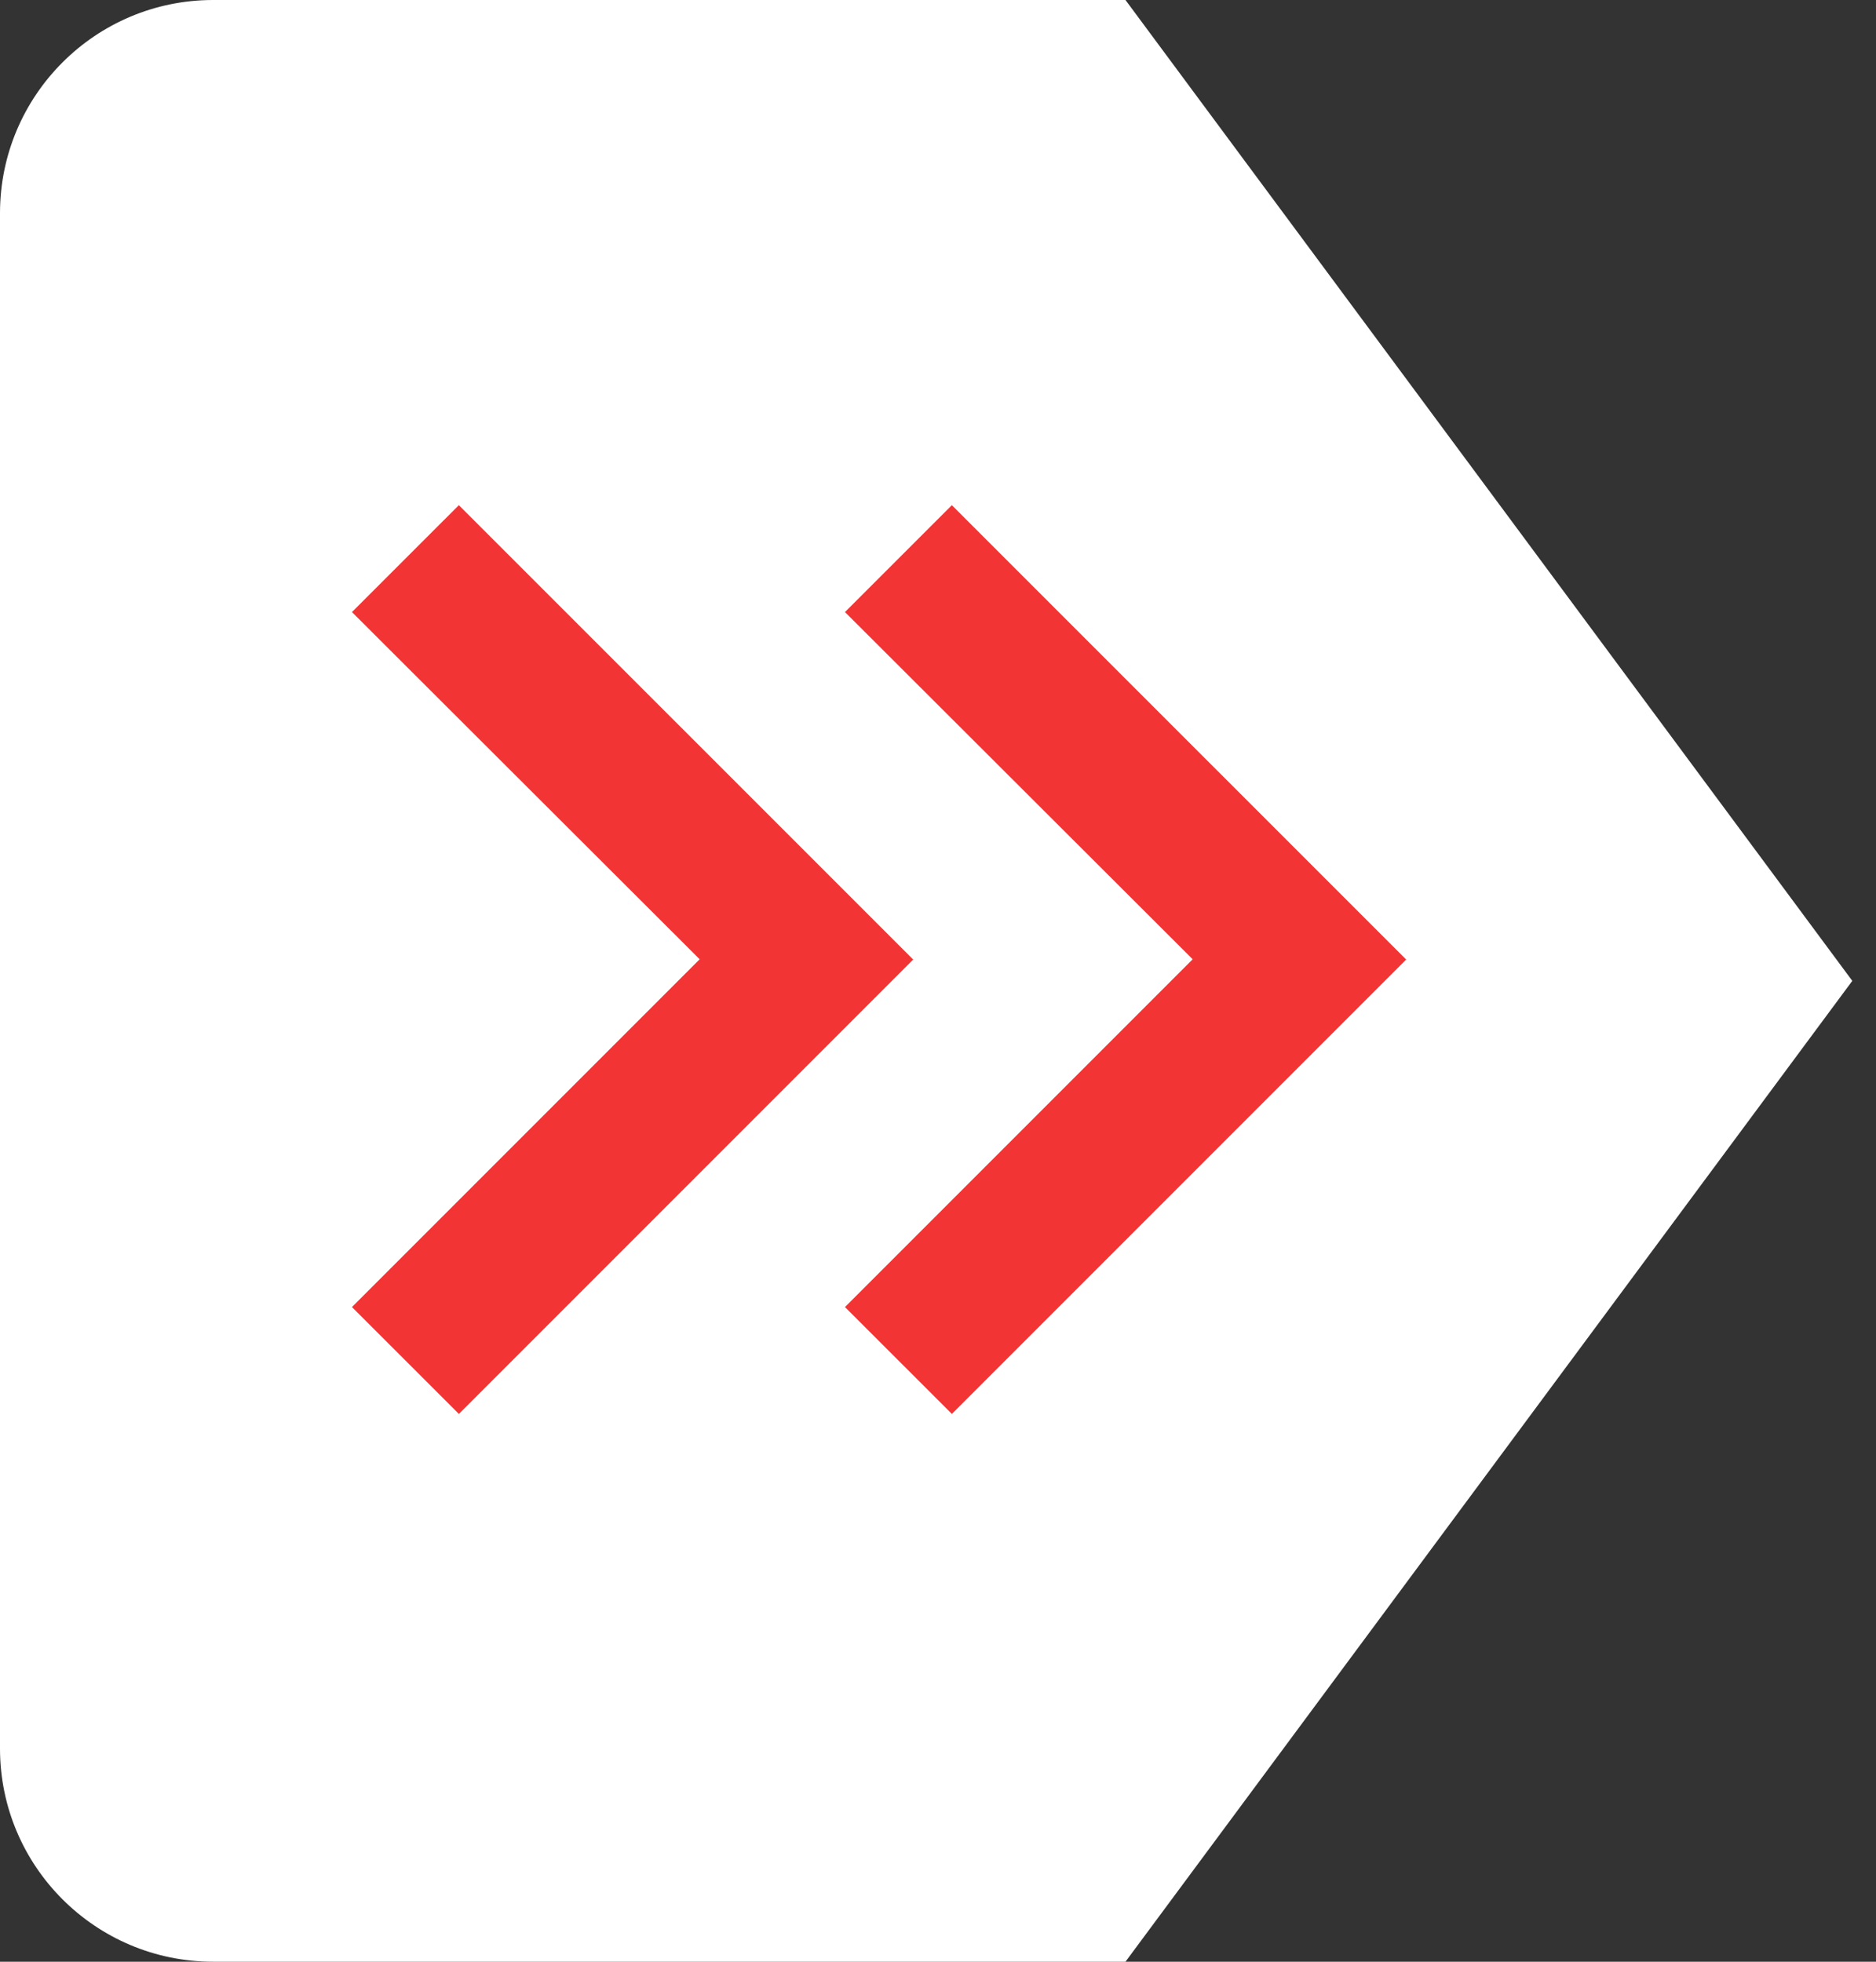
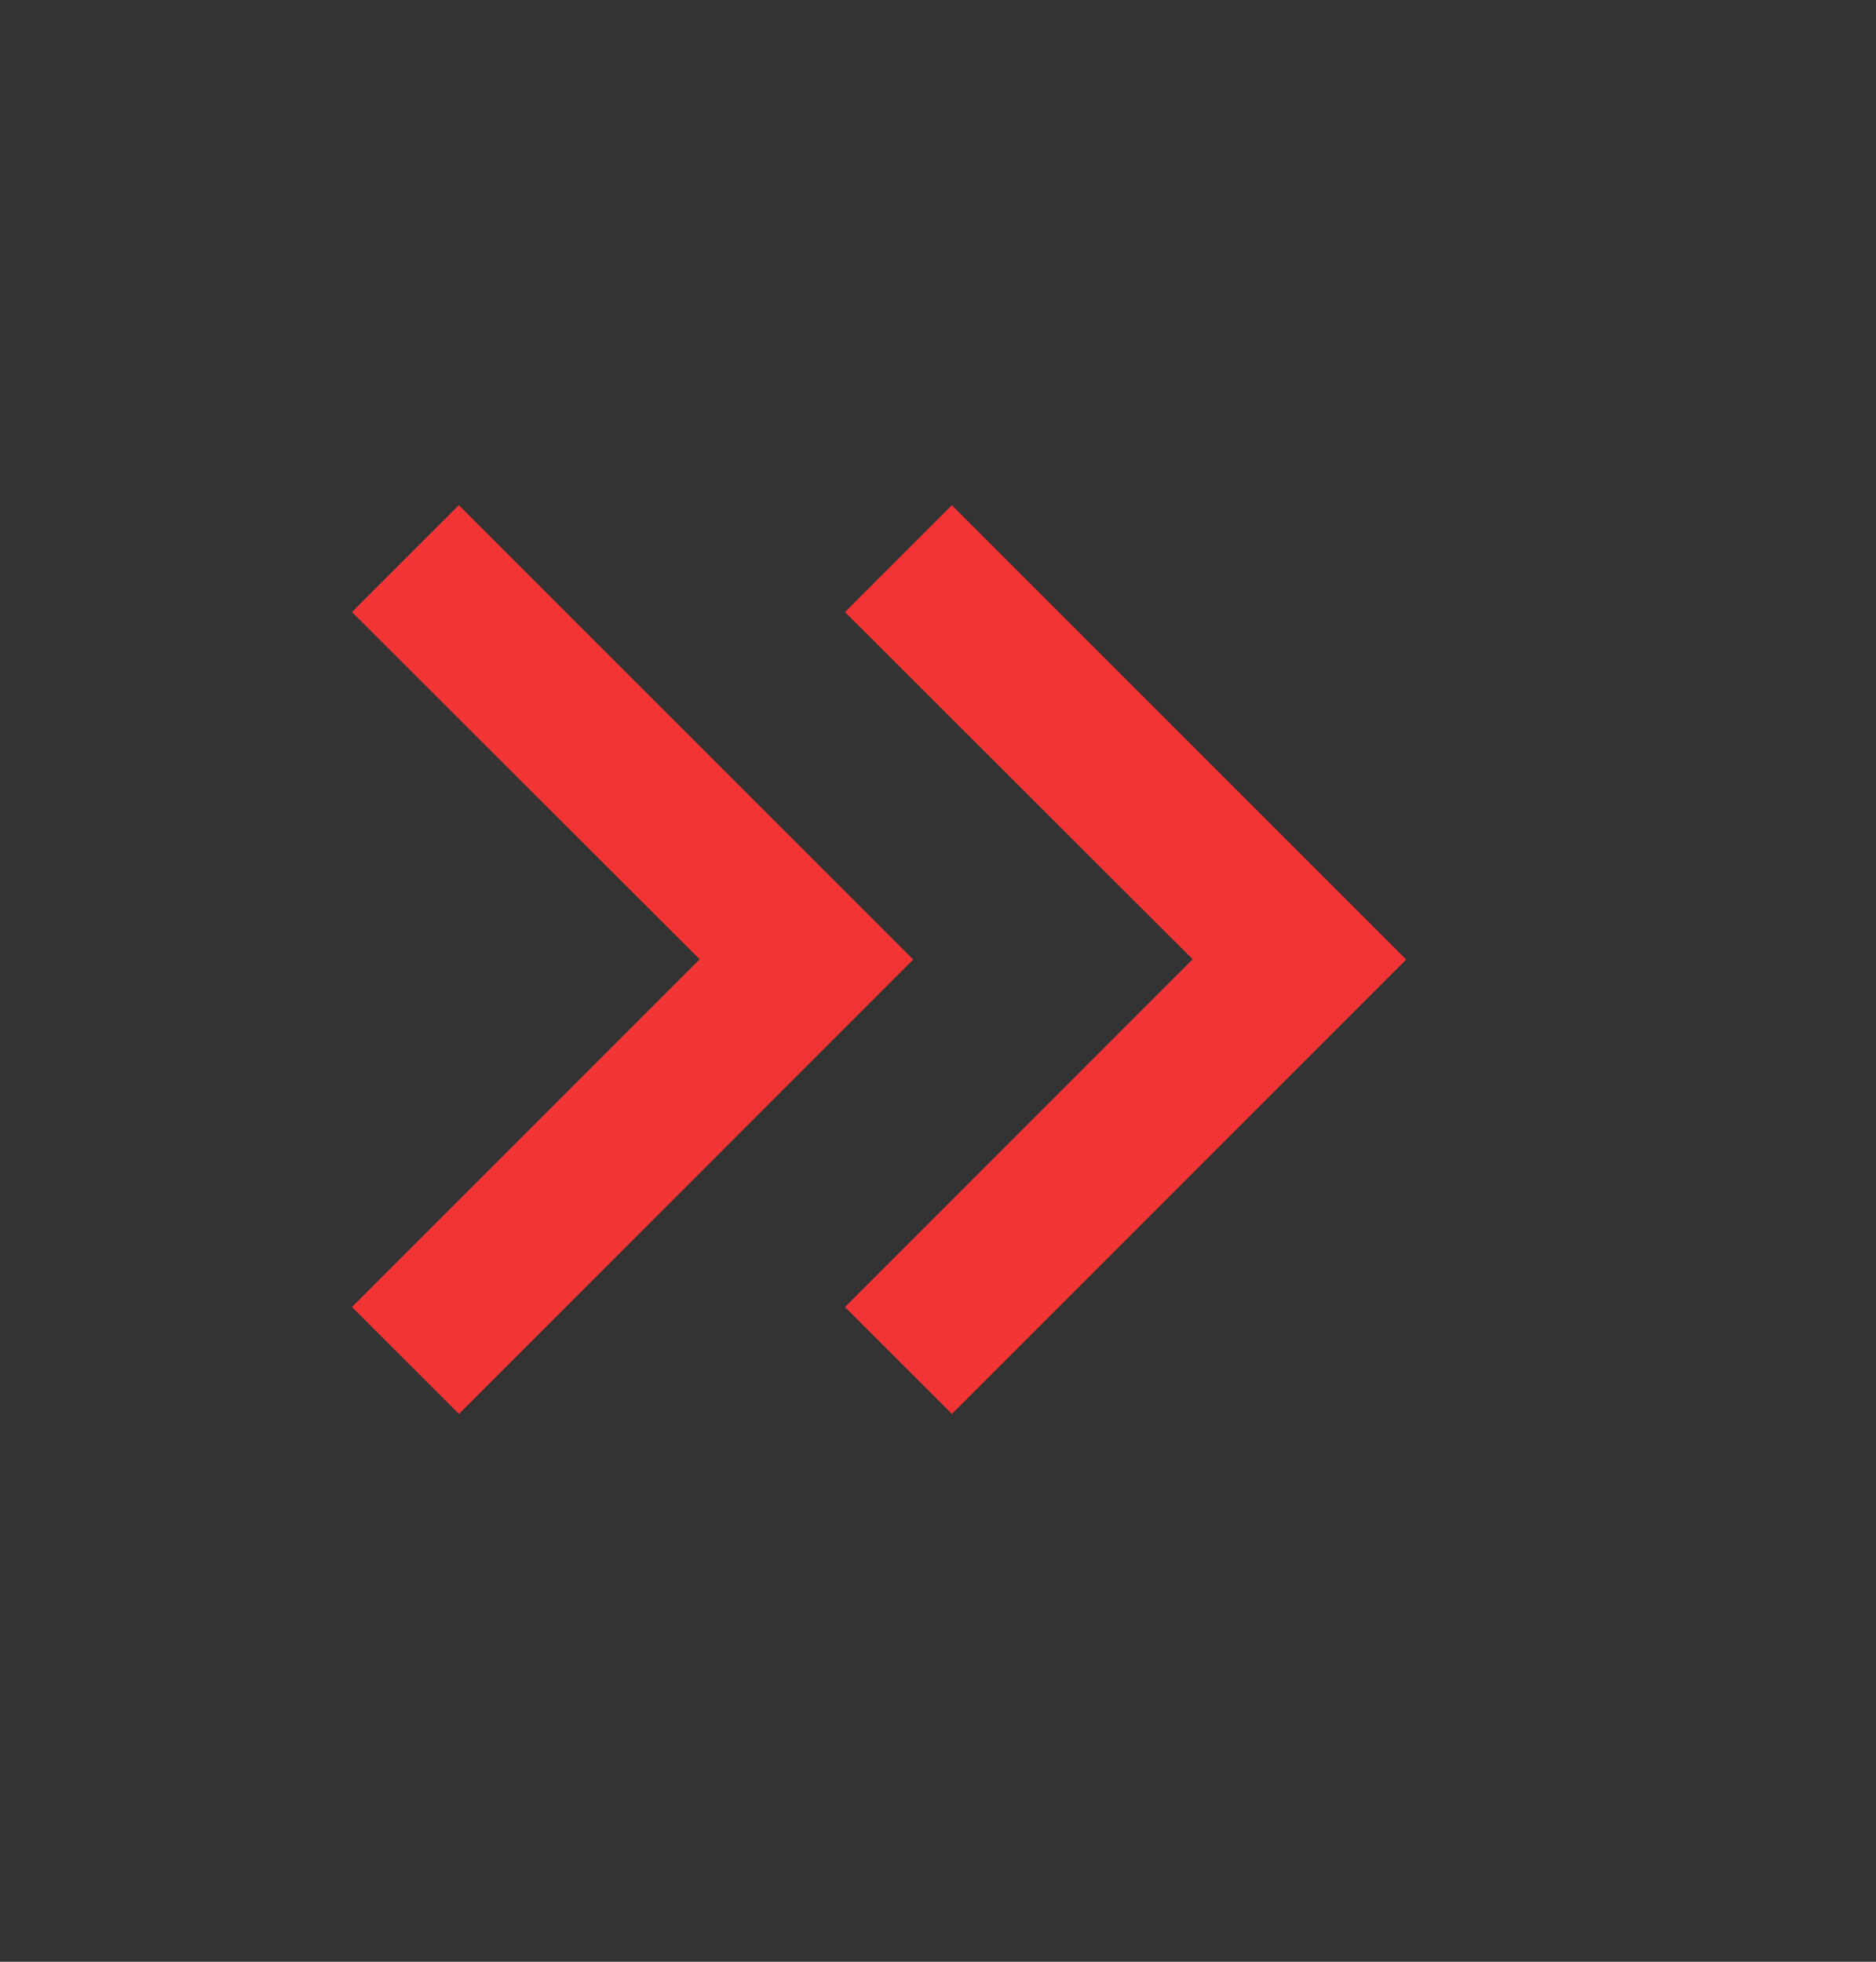
<svg xmlns="http://www.w3.org/2000/svg" width="44" height="46" viewBox="0 0 44 46" fill="none">
  <rect x="0" y="0" width="44" height="46" fill="#333333" stroke="none" />
-   <path d="M0 5C0 2.239 2.239 0 5 0H26.397L43.444 23L26.397 46H5C2.239 46 0 43.761 0 41V5Z" fill="white" />
  <g clip-path="url(#clip0_4713_262)">
    <path d="M10.762 33.154L8.255 30.649L16.41 22.494L8.255 14.352L10.762 11.846L21.418 22.5L10.764 33.154H10.762Z" fill="#F23434" />
    <path d="M22.325 33.154L19.818 30.649L27.973 22.494L19.818 14.352L22.325 11.846L32.981 22.5L22.327 33.154H22.325Z" fill="#F23434" />
  </g>
  <defs>
    <clipPath id="clip0_4713_262">
      <rect width="26" height="22.454" fill="white" transform="translate(8 11.273)" />
    </clipPath>
  </defs>
</svg>